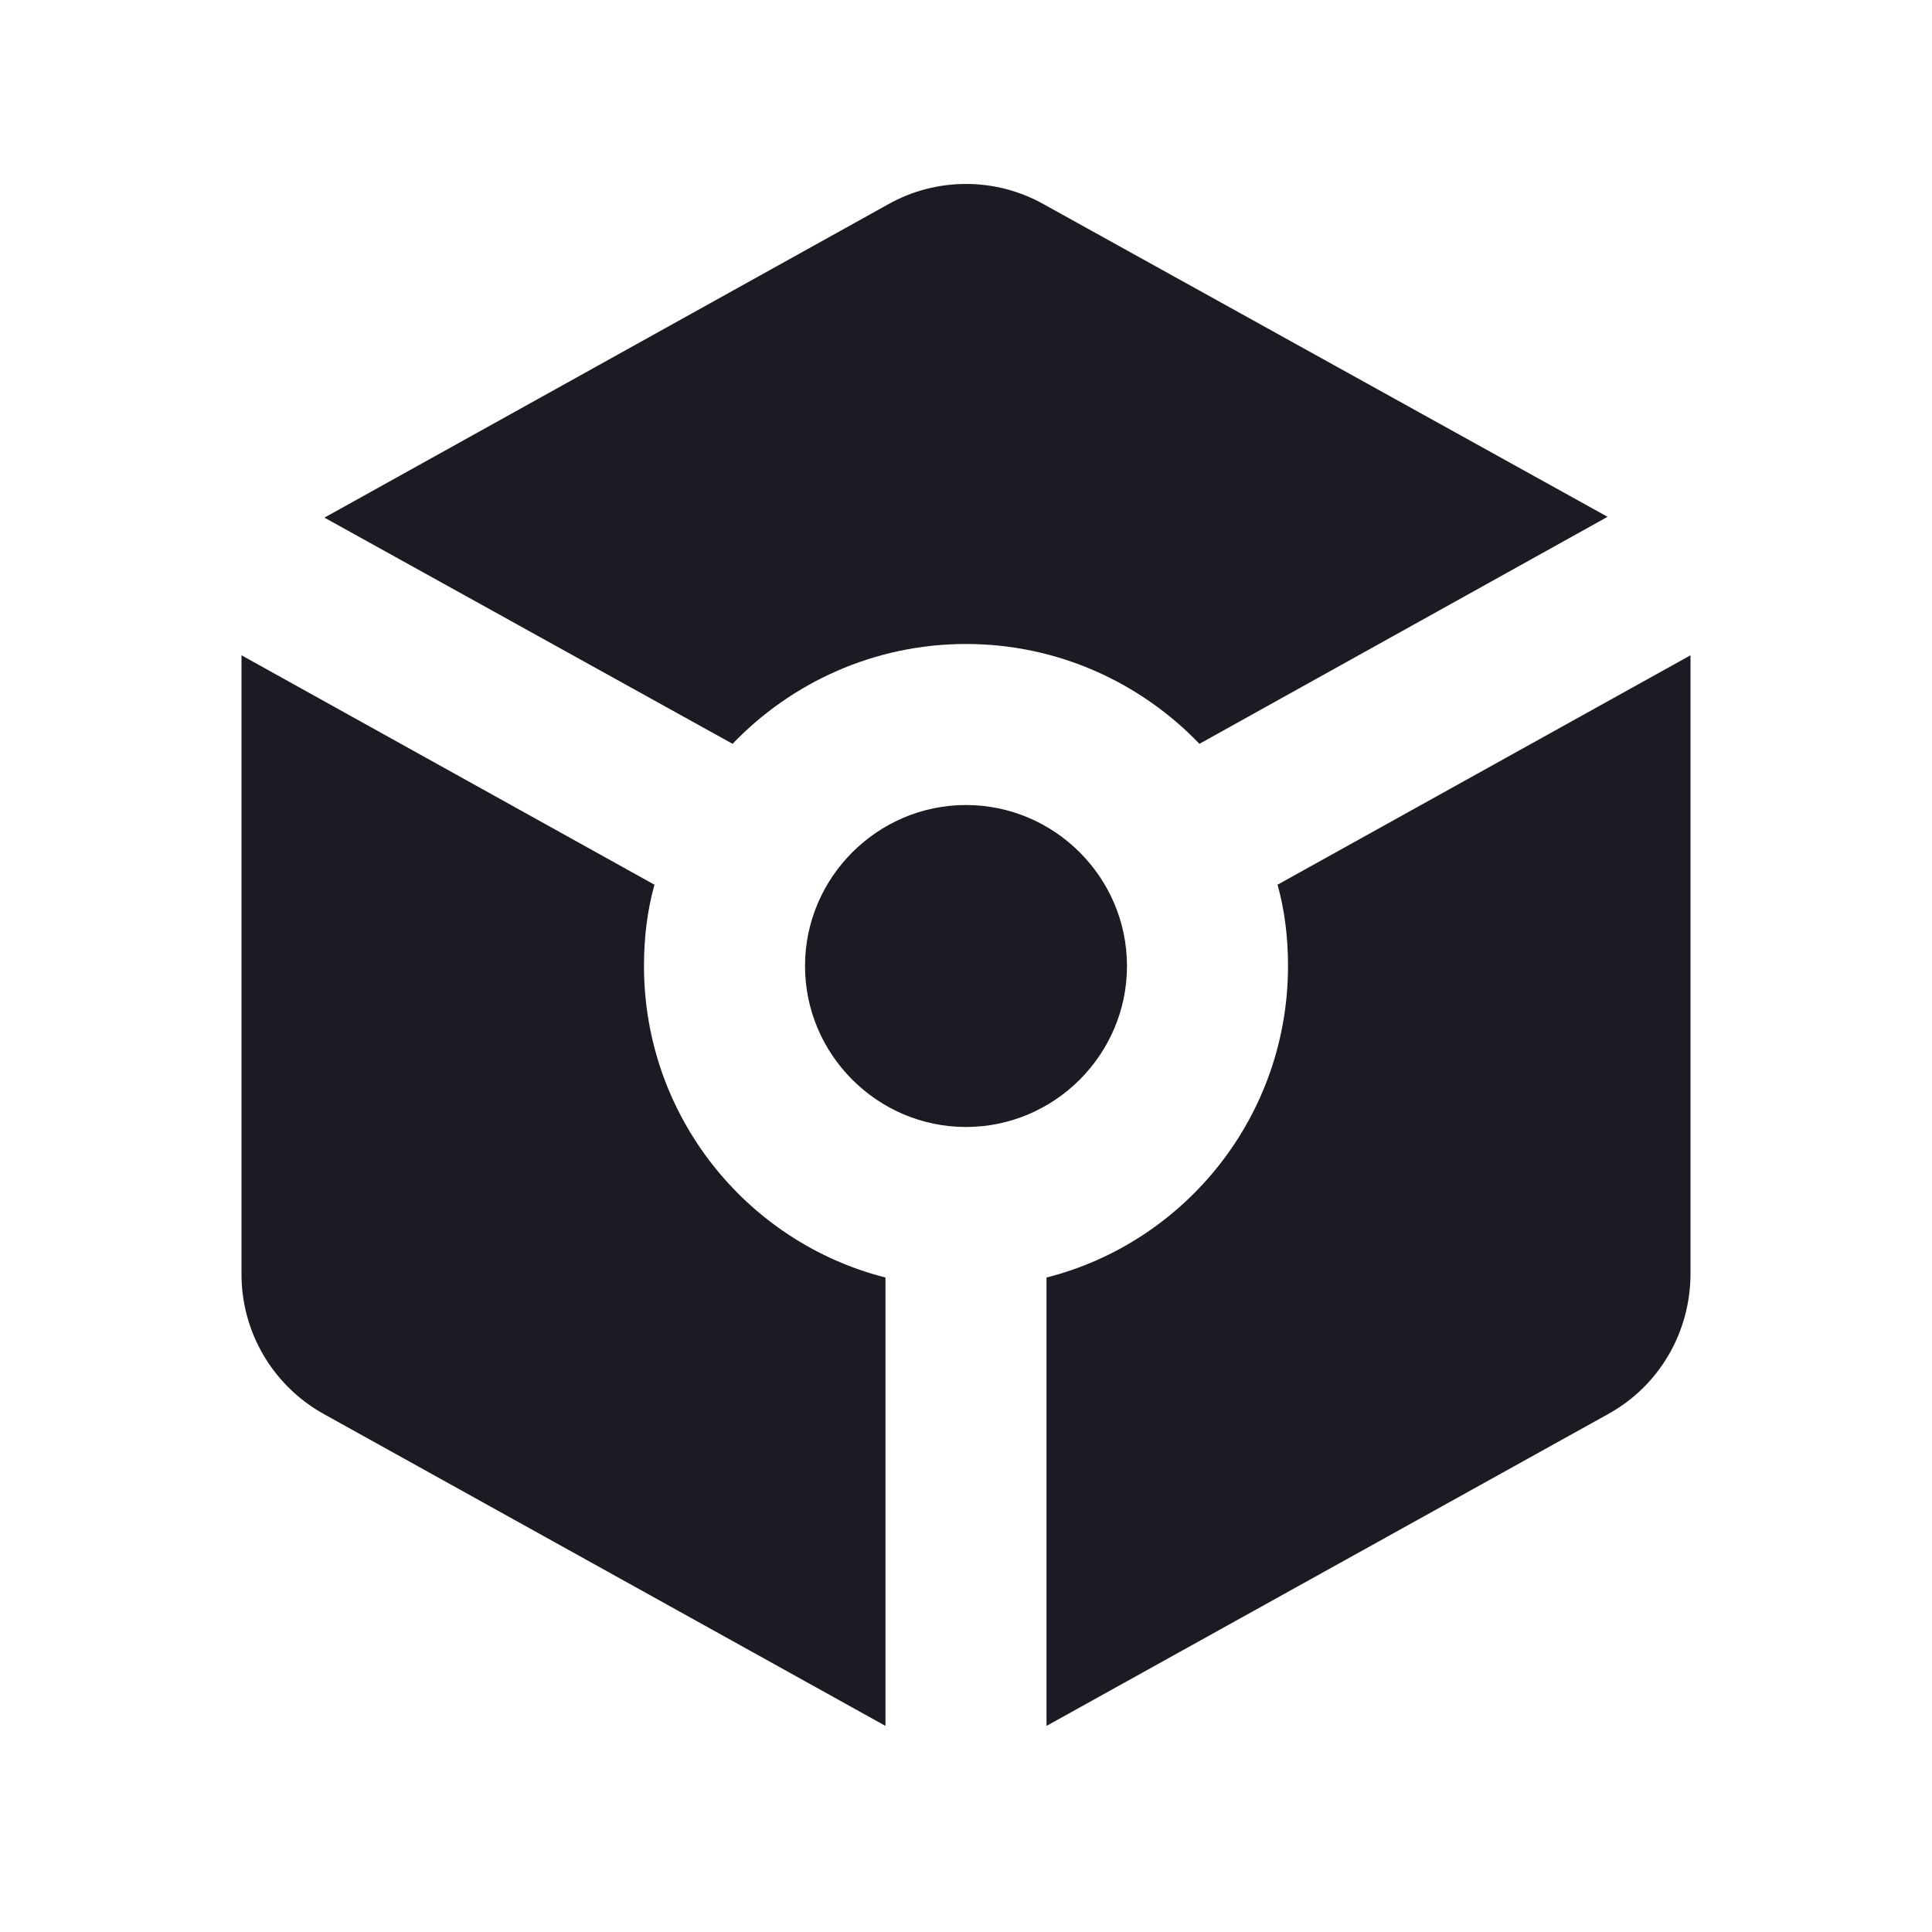
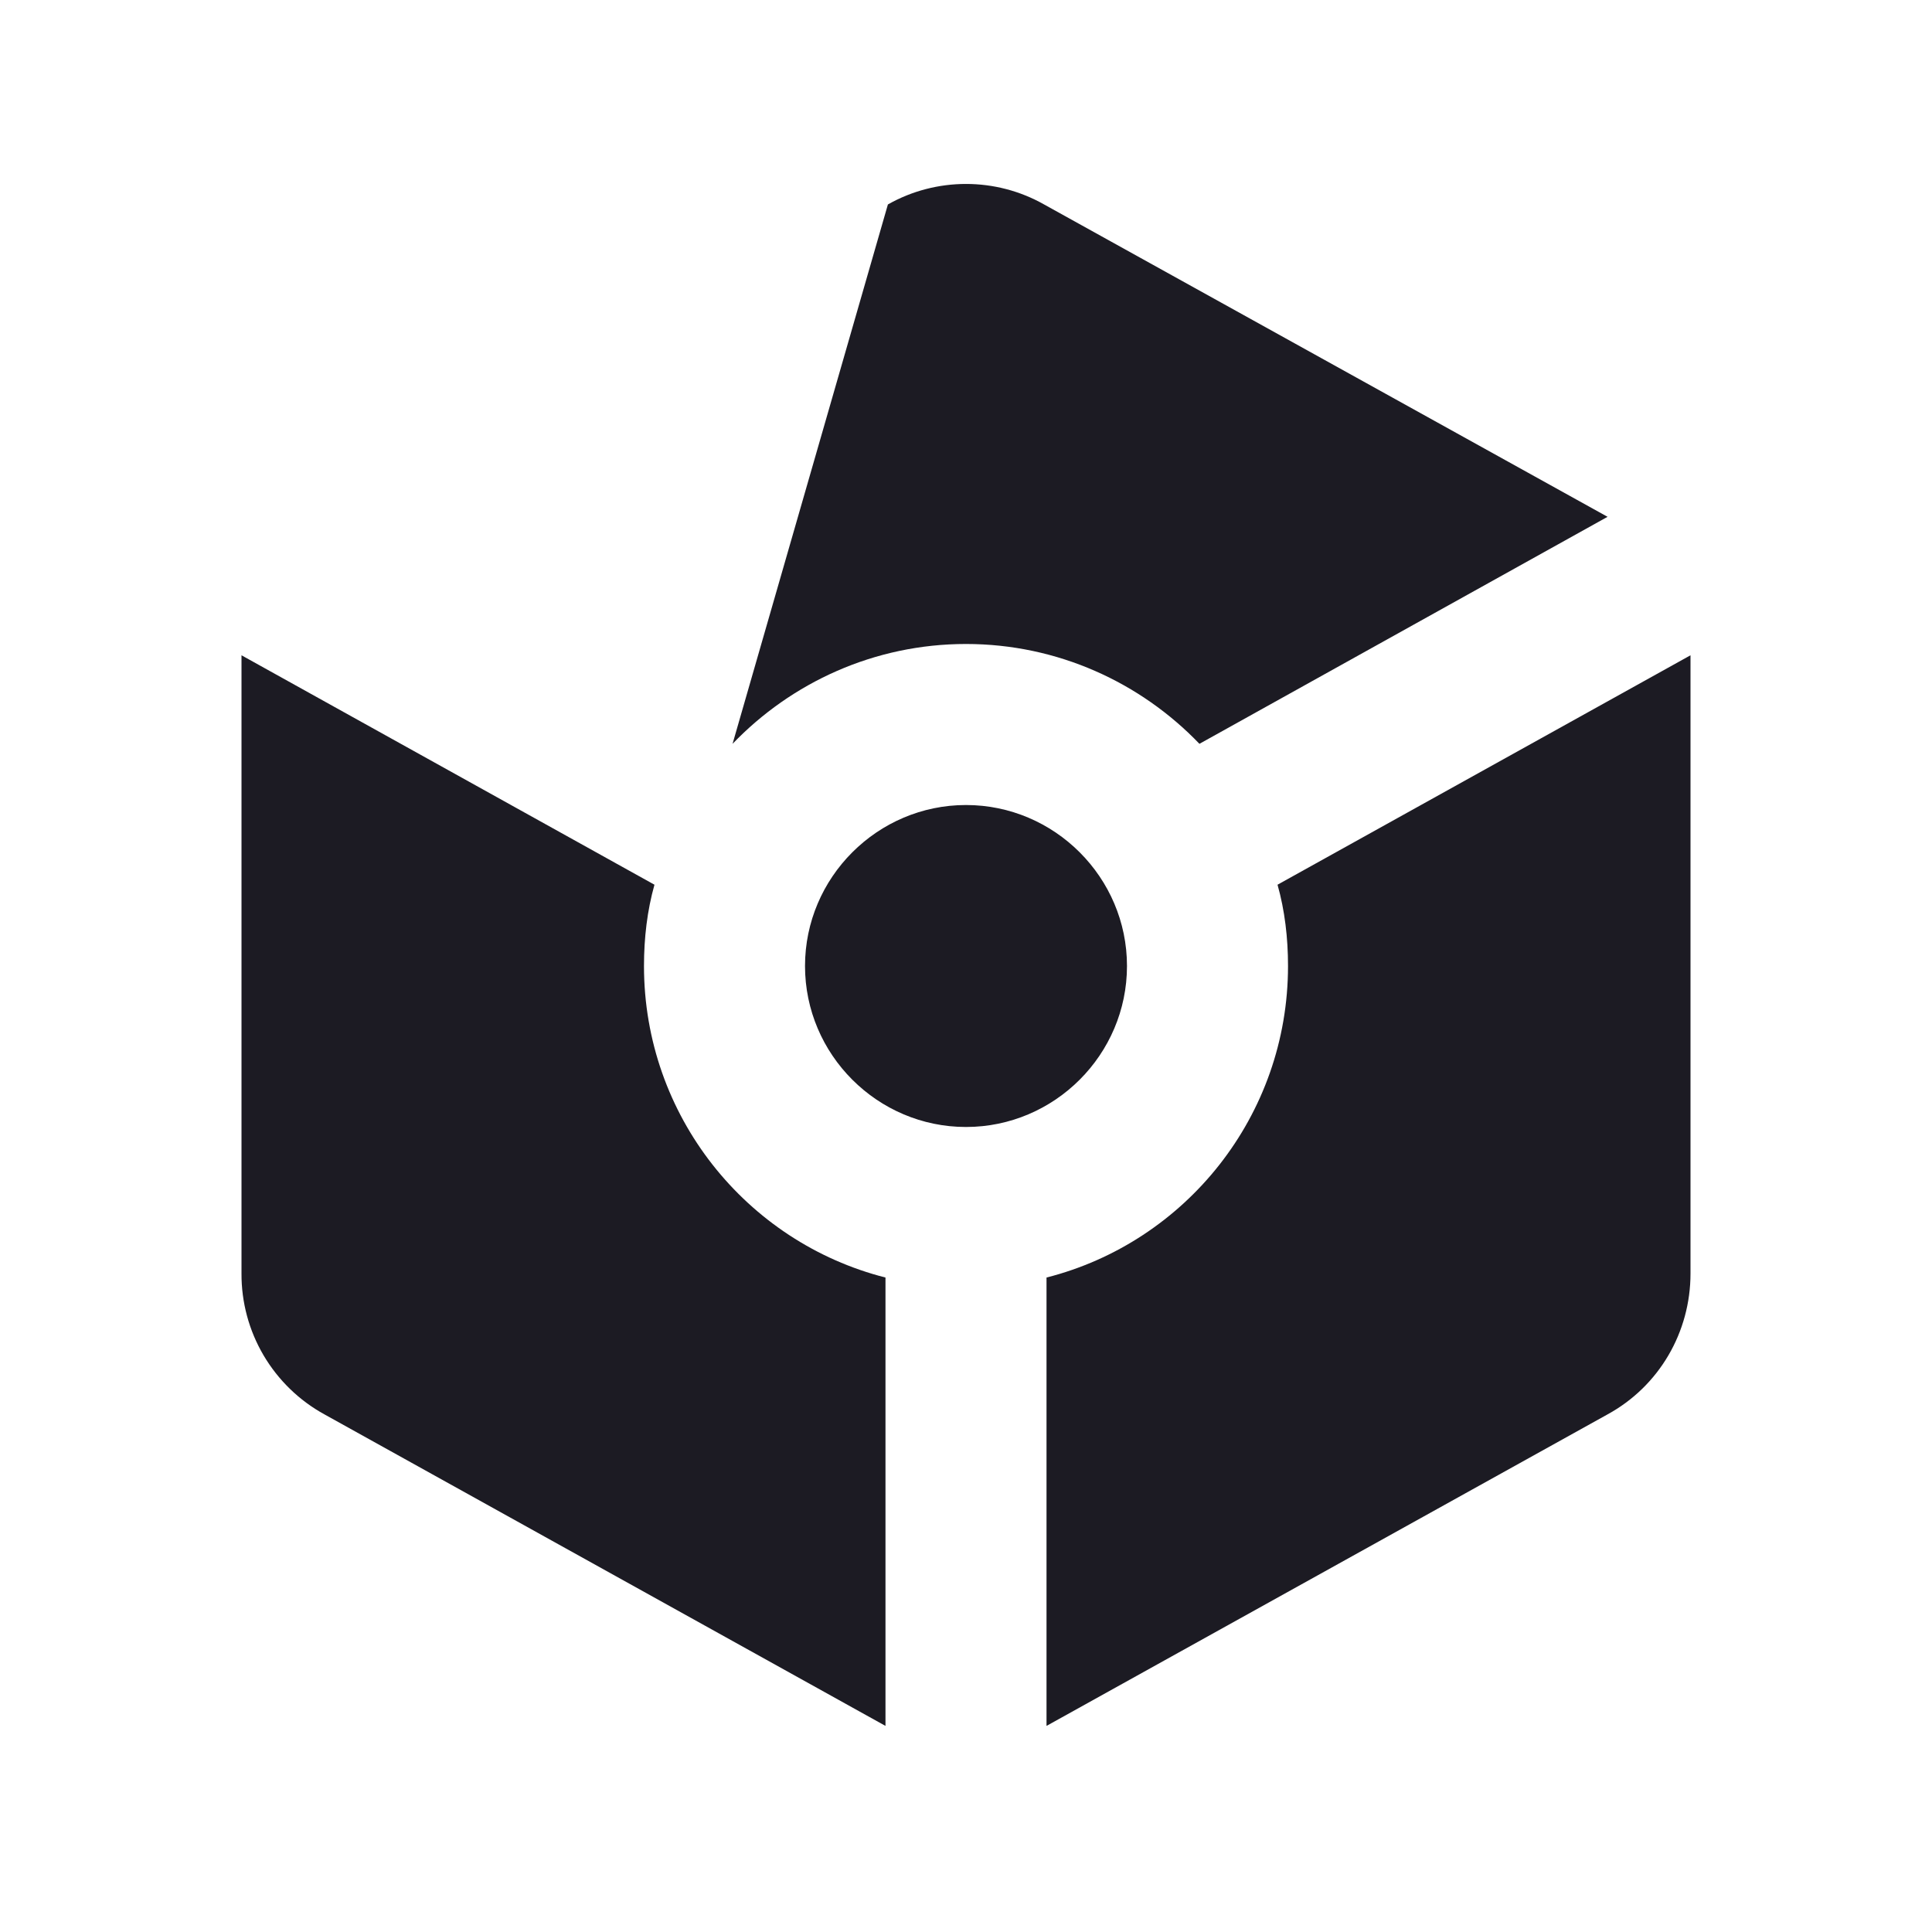
<svg xmlns="http://www.w3.org/2000/svg" width="40" height="40" viewBox="0 0 40 40" fill="none">
-   <path d="M21.617 4.233C20.617 3.667 19.383 3.667 18.383 4.233L6.717 10.717L15.167 15.4C16.383 14.133 18.1 13.333 20 13.333C21.9 13.333 23.617 14.133 24.833 15.4L33.283 10.7L21.617 4.233ZM16.667 20C16.667 18.167 18.167 16.667 20 16.667C21.833 16.667 23.333 18.167 23.333 20C23.333 21.833 21.833 23.333 20 23.333C18.167 23.333 16.667 21.833 16.667 20ZM5 13.567L13.55 18.317C13.4 18.85 13.333 19.417 13.333 20C13.333 23.1 15.45 25.717 18.333 26.45V35.733L6.717 29.283C6.195 28.997 5.76 28.574 5.457 28.061C5.155 27.548 4.997 26.962 5 26.367V13.567ZM21.667 35.733V26.45C24.55 25.717 26.667 23.1 26.667 20C26.667 19.417 26.6 18.85 26.45 18.317L35 13.567V26.367C35 27.583 34.35 28.7 33.283 29.283L21.667 35.733Z" fill="#1C1B23" />
+   <path d="M21.617 4.233C20.617 3.667 19.383 3.667 18.383 4.233L15.167 15.4C16.383 14.133 18.1 13.333 20 13.333C21.9 13.333 23.617 14.133 24.833 15.4L33.283 10.7L21.617 4.233ZM16.667 20C16.667 18.167 18.167 16.667 20 16.667C21.833 16.667 23.333 18.167 23.333 20C23.333 21.833 21.833 23.333 20 23.333C18.167 23.333 16.667 21.833 16.667 20ZM5 13.567L13.55 18.317C13.4 18.85 13.333 19.417 13.333 20C13.333 23.1 15.45 25.717 18.333 26.45V35.733L6.717 29.283C6.195 28.997 5.76 28.574 5.457 28.061C5.155 27.548 4.997 26.962 5 26.367V13.567ZM21.667 35.733V26.45C24.55 25.717 26.667 23.1 26.667 20C26.667 19.417 26.6 18.85 26.45 18.317L35 13.567V26.367C35 27.583 34.35 28.7 33.283 29.283L21.667 35.733Z" fill="#1C1B23" />
</svg>